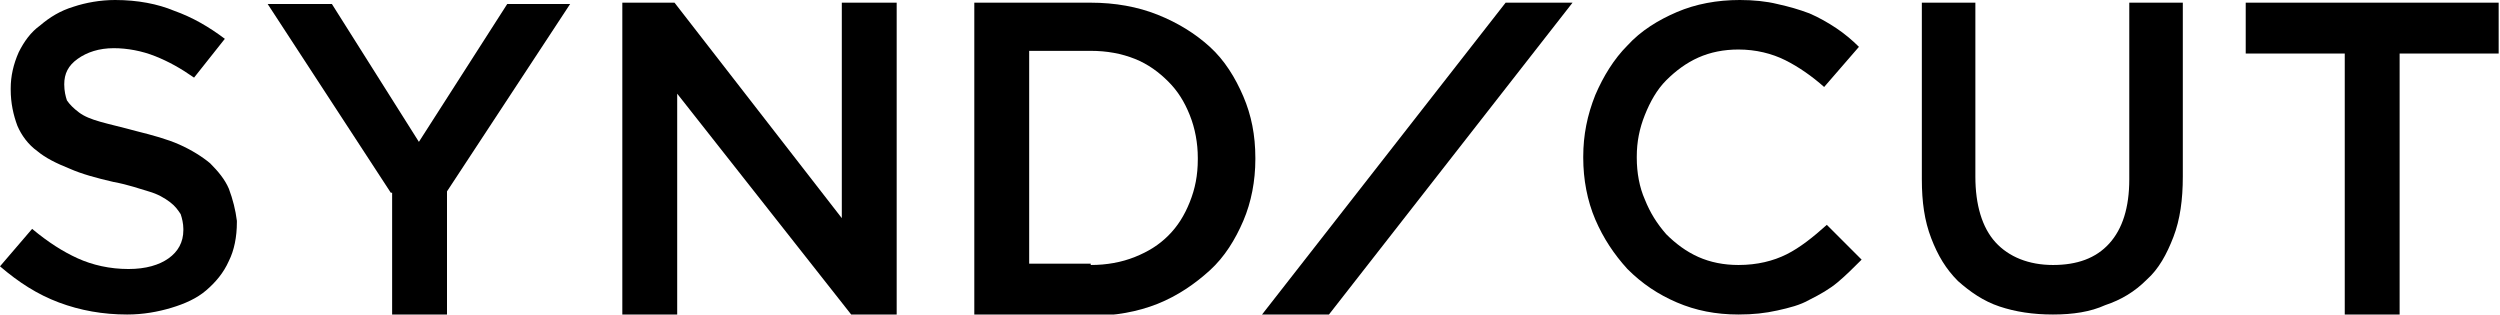
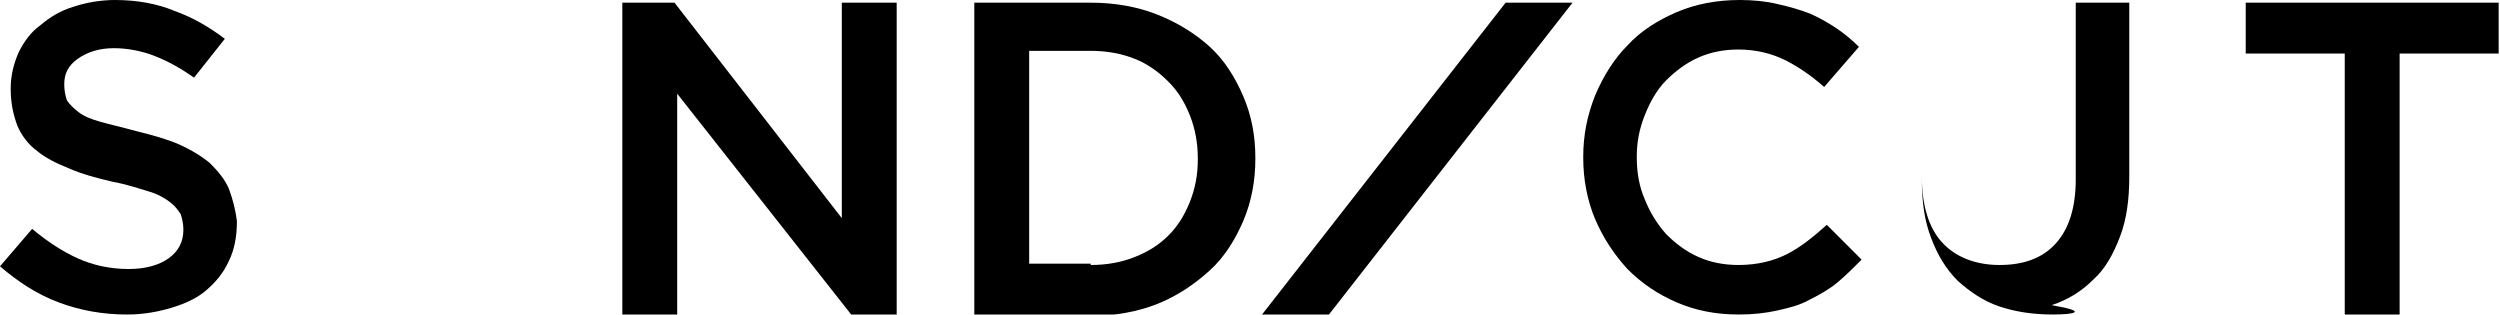
<svg xmlns="http://www.w3.org/2000/svg" version="1.1" x="0px" y="0px" viewBox="0 0 186.8 23.5" style="enable-background:new 0 0 186.8 23.5;" xml:space="preserve">
  <style type="text/css">
	.st0{display:none;}
	.st1{display:inline;fill:#CFCECE;}
	.st2{display:inline;fill:none;stroke:#CFCECE;stroke-miterlimit:10;}
</style>
  <g id="Layer_1">
-     <path d="M29.2,14.4L20,0.3h4.8l6.5,10.3l6.6-10.3h4.7l-9.2,14v9.3h-4.1V14.4z" />
    <path d="M46.6,0.2h3.8l12.5,16.1V0.2h4.1v23.3h-3.4L50.6,7v16.6h-4.1V0.2z" />
    <path d="M94.3,23.5l18.2-23.3h3.4l0,0h-3.4h5L99.3,23.5H94.3z" />
    <path d="M72.8,0.2h8.7c1.8,0,3.5,0.3,5,0.9c1.5,0.6,2.8,1.4,3.9,2.4c1.1,1,1.9,2.3,2.5,3.7c0.6,1.4,0.9,2.9,0.9,4.6v0.1   c0,1.6-0.3,3.2-0.9,4.6c-0.6,1.4-1.4,2.7-2.5,3.7c-1.1,1-2.4,1.9-3.9,2.5c-1.5,0.6-3.2,0.9-5,0.9h-8.7V0.2z M81.5,19.8   c1.2,0,2.3-0.2,3.3-0.6c1-0.4,1.8-0.9,2.5-1.6c0.7-0.7,1.2-1.5,1.6-2.5c0.4-1,0.6-2,0.6-3.2v-0.1c0-1.1-0.2-2.2-0.6-3.2   c-0.4-1-0.9-1.8-1.6-2.5c-0.7-0.7-1.5-1.3-2.5-1.7c-1-0.4-2.1-0.6-3.3-0.6h-4.6v15.9H81.5z" />
    <path d="M129.9,23.5c-1.7,0-3.2-0.3-4.6-0.9c-1.4-0.6-2.6-1.4-3.7-2.5c-1-1.1-1.8-2.3-2.4-3.7c-0.6-1.4-0.9-3-0.9-4.6v-0.1   c0-1.6,0.3-3.1,0.9-4.6c0.6-1.4,1.4-2.7,2.4-3.7c1-1.1,2.3-1.9,3.7-2.5c1.4-0.6,3-0.9,4.7-0.9c1,0,2,0.1,2.8,0.3   c0.9,0.2,1.6,0.4,2.4,0.7c0.7,0.3,1.4,0.7,2,1.1c0.6,0.4,1.2,0.9,1.7,1.4l-2.6,3c-0.9-0.8-1.9-1.5-2.9-2c-1-0.5-2.2-0.8-3.5-0.8   c-1.1,0-2.1,0.2-3,0.6c-0.9,0.4-1.7,1-2.4,1.7c-0.7,0.7-1.2,1.6-1.6,2.6c-0.4,1-0.6,2-0.6,3.1v0.1c0,1.1,0.2,2.2,0.6,3.1   c0.4,1,0.9,1.8,1.6,2.6c0.7,0.7,1.5,1.3,2.4,1.7c0.9,0.4,1.9,0.6,3,0.6c1.4,0,2.6-0.3,3.6-0.8c1-0.5,2-1.3,3-2.2l2.6,2.6   c-0.6,0.6-1.2,1.2-1.8,1.7c-0.6,0.5-1.3,0.9-2.1,1.3c-0.7,0.4-1.5,0.6-2.4,0.8C131.9,23.4,131,23.5,129.9,23.5z" />
-     <path d="M153.4,23.5c-1.5,0-2.8-0.2-4-0.6c-1.2-0.4-2.2-1.1-3.1-1.9c-0.9-0.9-1.5-1.9-2-3.2c-0.5-1.3-0.7-2.7-0.7-4.4V0.2h4v13   c0,2.1,0.5,3.8,1.5,4.9c1,1.1,2.5,1.7,4.3,1.7c1.8,0,3.2-0.5,4.2-1.6c1-1.1,1.5-2.7,1.5-4.8V0.2h4v13c0,1.7-0.2,3.2-0.7,4.5   c-0.5,1.3-1.1,2.4-2,3.2c-0.9,0.9-1.9,1.5-3.1,1.9C156.2,23.3,154.9,23.5,153.4,23.5z" />
+     <path d="M153.4,23.5c-1.5,0-2.8-0.2-4-0.6c-1.2-0.4-2.2-1.1-3.1-1.9c-0.9-0.9-1.5-1.9-2-3.2c-0.5-1.3-0.7-2.7-0.7-4.4V0.2v13   c0,2.1,0.5,3.8,1.5,4.9c1,1.1,2.5,1.7,4.3,1.7c1.8,0,3.2-0.5,4.2-1.6c1-1.1,1.5-2.7,1.5-4.8V0.2h4v13c0,1.7-0.2,3.2-0.7,4.5   c-0.5,1.3-1.1,2.4-2,3.2c-0.9,0.9-1.9,1.5-3.1,1.9C156.2,23.3,154.9,23.5,153.4,23.5z" />
    <path d="M175.2,4h-7.4V0.2h18.9V4h-7.4v19.5h-4.1V4z" />
    <path d="M17.1,14.1c-0.3-0.7-0.8-1.3-1.4-1.9c-0.6-0.5-1.4-1-2.3-1.4c-0.9-0.4-2-0.7-3.2-1c-1.1-0.3-2-0.5-2.7-0.7   C6.8,8.9,6.3,8.7,5.9,8.4C5.5,8.1,5.2,7.8,5,7.5C4.9,7.2,4.8,6.8,4.8,6.3V6.3c0-0.8,0.3-1.4,1-1.9s1.6-0.8,2.7-0.8   c1,0,2.1,0.2,3.1,0.6c1,0.4,1.9,0.9,2.9,1.6l2.3-2.9c-1.2-0.9-2.4-1.6-3.8-2.1C11.8,0.3,10.3,0,8.6,0C7.5,0,6.4,0.2,5.5,0.5   C4.5,0.8,3.7,1.3,3,1.9C2.3,2.4,1.8,3.1,1.4,3.9C1,4.8,0.8,5.7,0.8,6.6v0.1c0,1,0.2,1.9,0.5,2.7c0.3,0.7,0.8,1.4,1.5,1.9   c0.6,0.5,1.4,0.9,2.4,1.3c0.9,0.4,2,0.7,3.3,1c1.1,0.2,1.9,0.5,2.6,0.7c0.7,0.2,1.2,0.5,1.6,0.8c0.4,0.3,0.6,0.6,0.8,0.9   c0.1,0.3,0.2,0.7,0.2,1.1v0.1c0,0.9-0.4,1.6-1.1,2.1c-0.7,0.5-1.7,0.8-3,0.8c-1.4,0-2.7-0.3-3.8-0.8c-1.1-0.5-2.2-1.2-3.4-2.2   L0,19.9c1.4,1.2,2.8,2.1,4.4,2.7c1.6,0.6,3.3,0.9,5.1,0.9c1.2,0,2.3-0.2,3.3-0.5c1-0.3,1.9-0.7,2.6-1.3c0.7-0.6,1.3-1.3,1.7-2.2   c0.4-0.8,0.6-1.8,0.6-2.9v-0.1C17.6,15.7,17.4,14.9,17.1,14.1z" />
  </g>
  <g id="Layer_2" class="st0">
</g>
</svg>